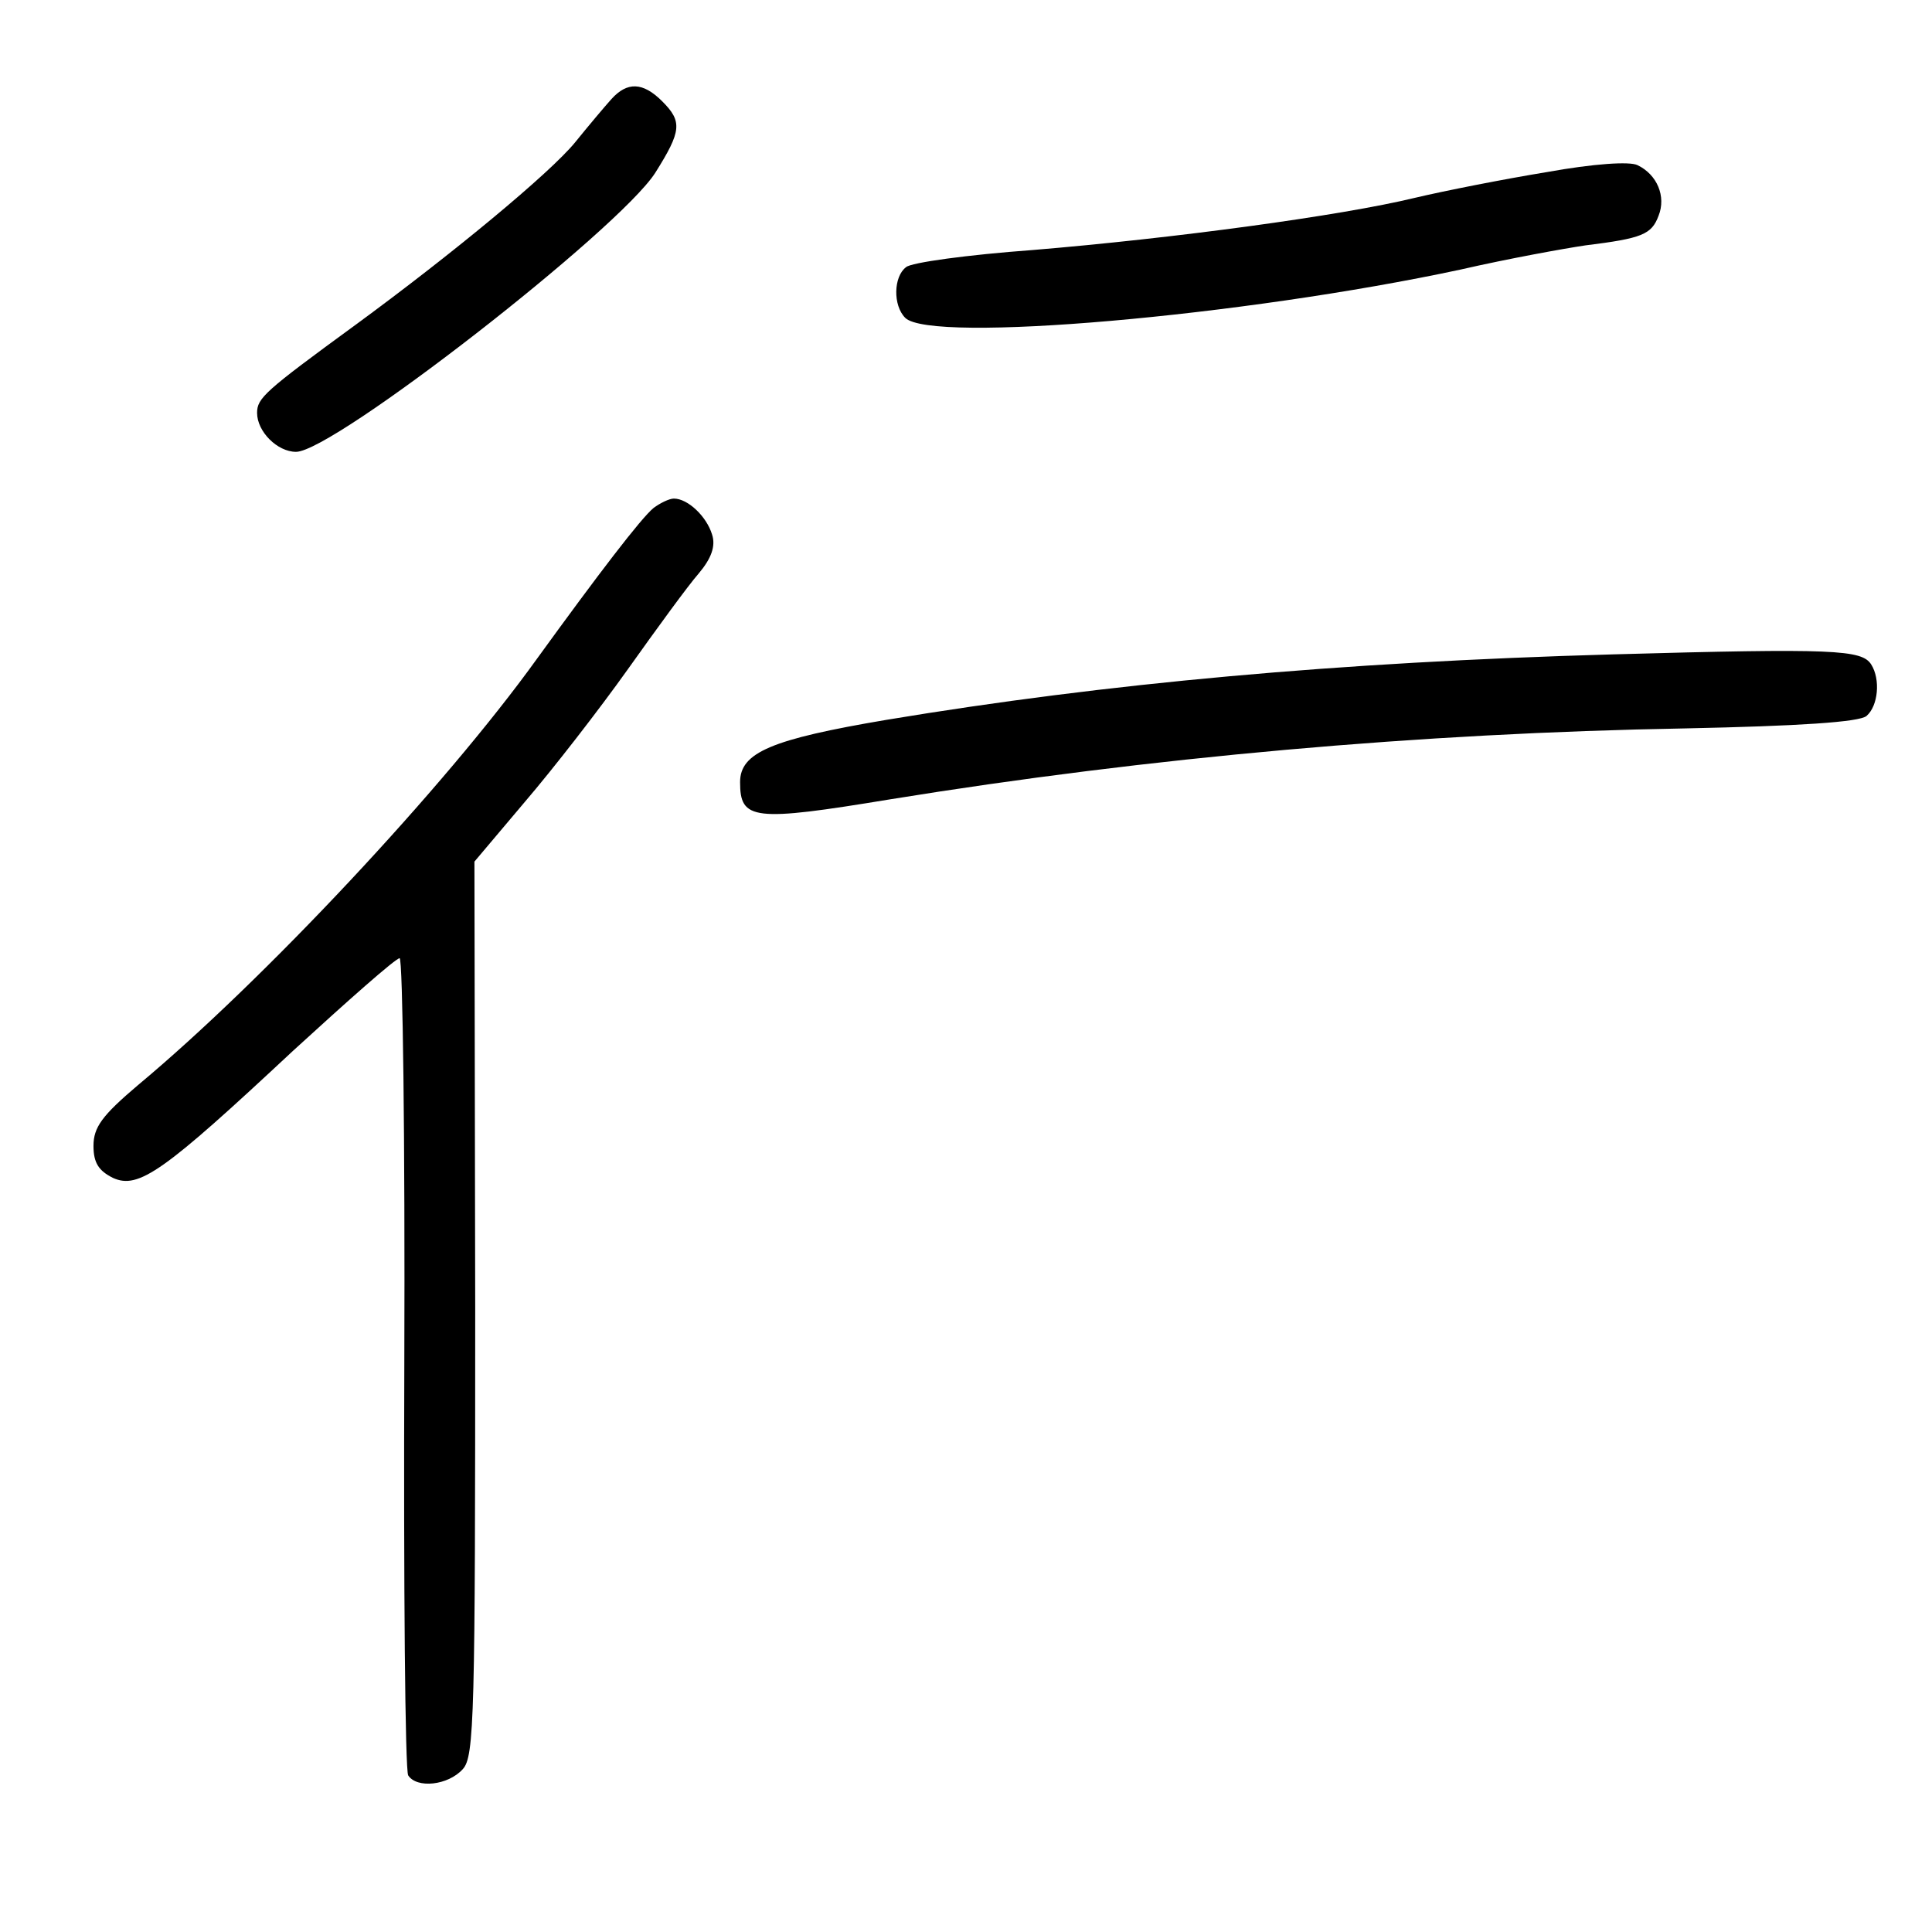
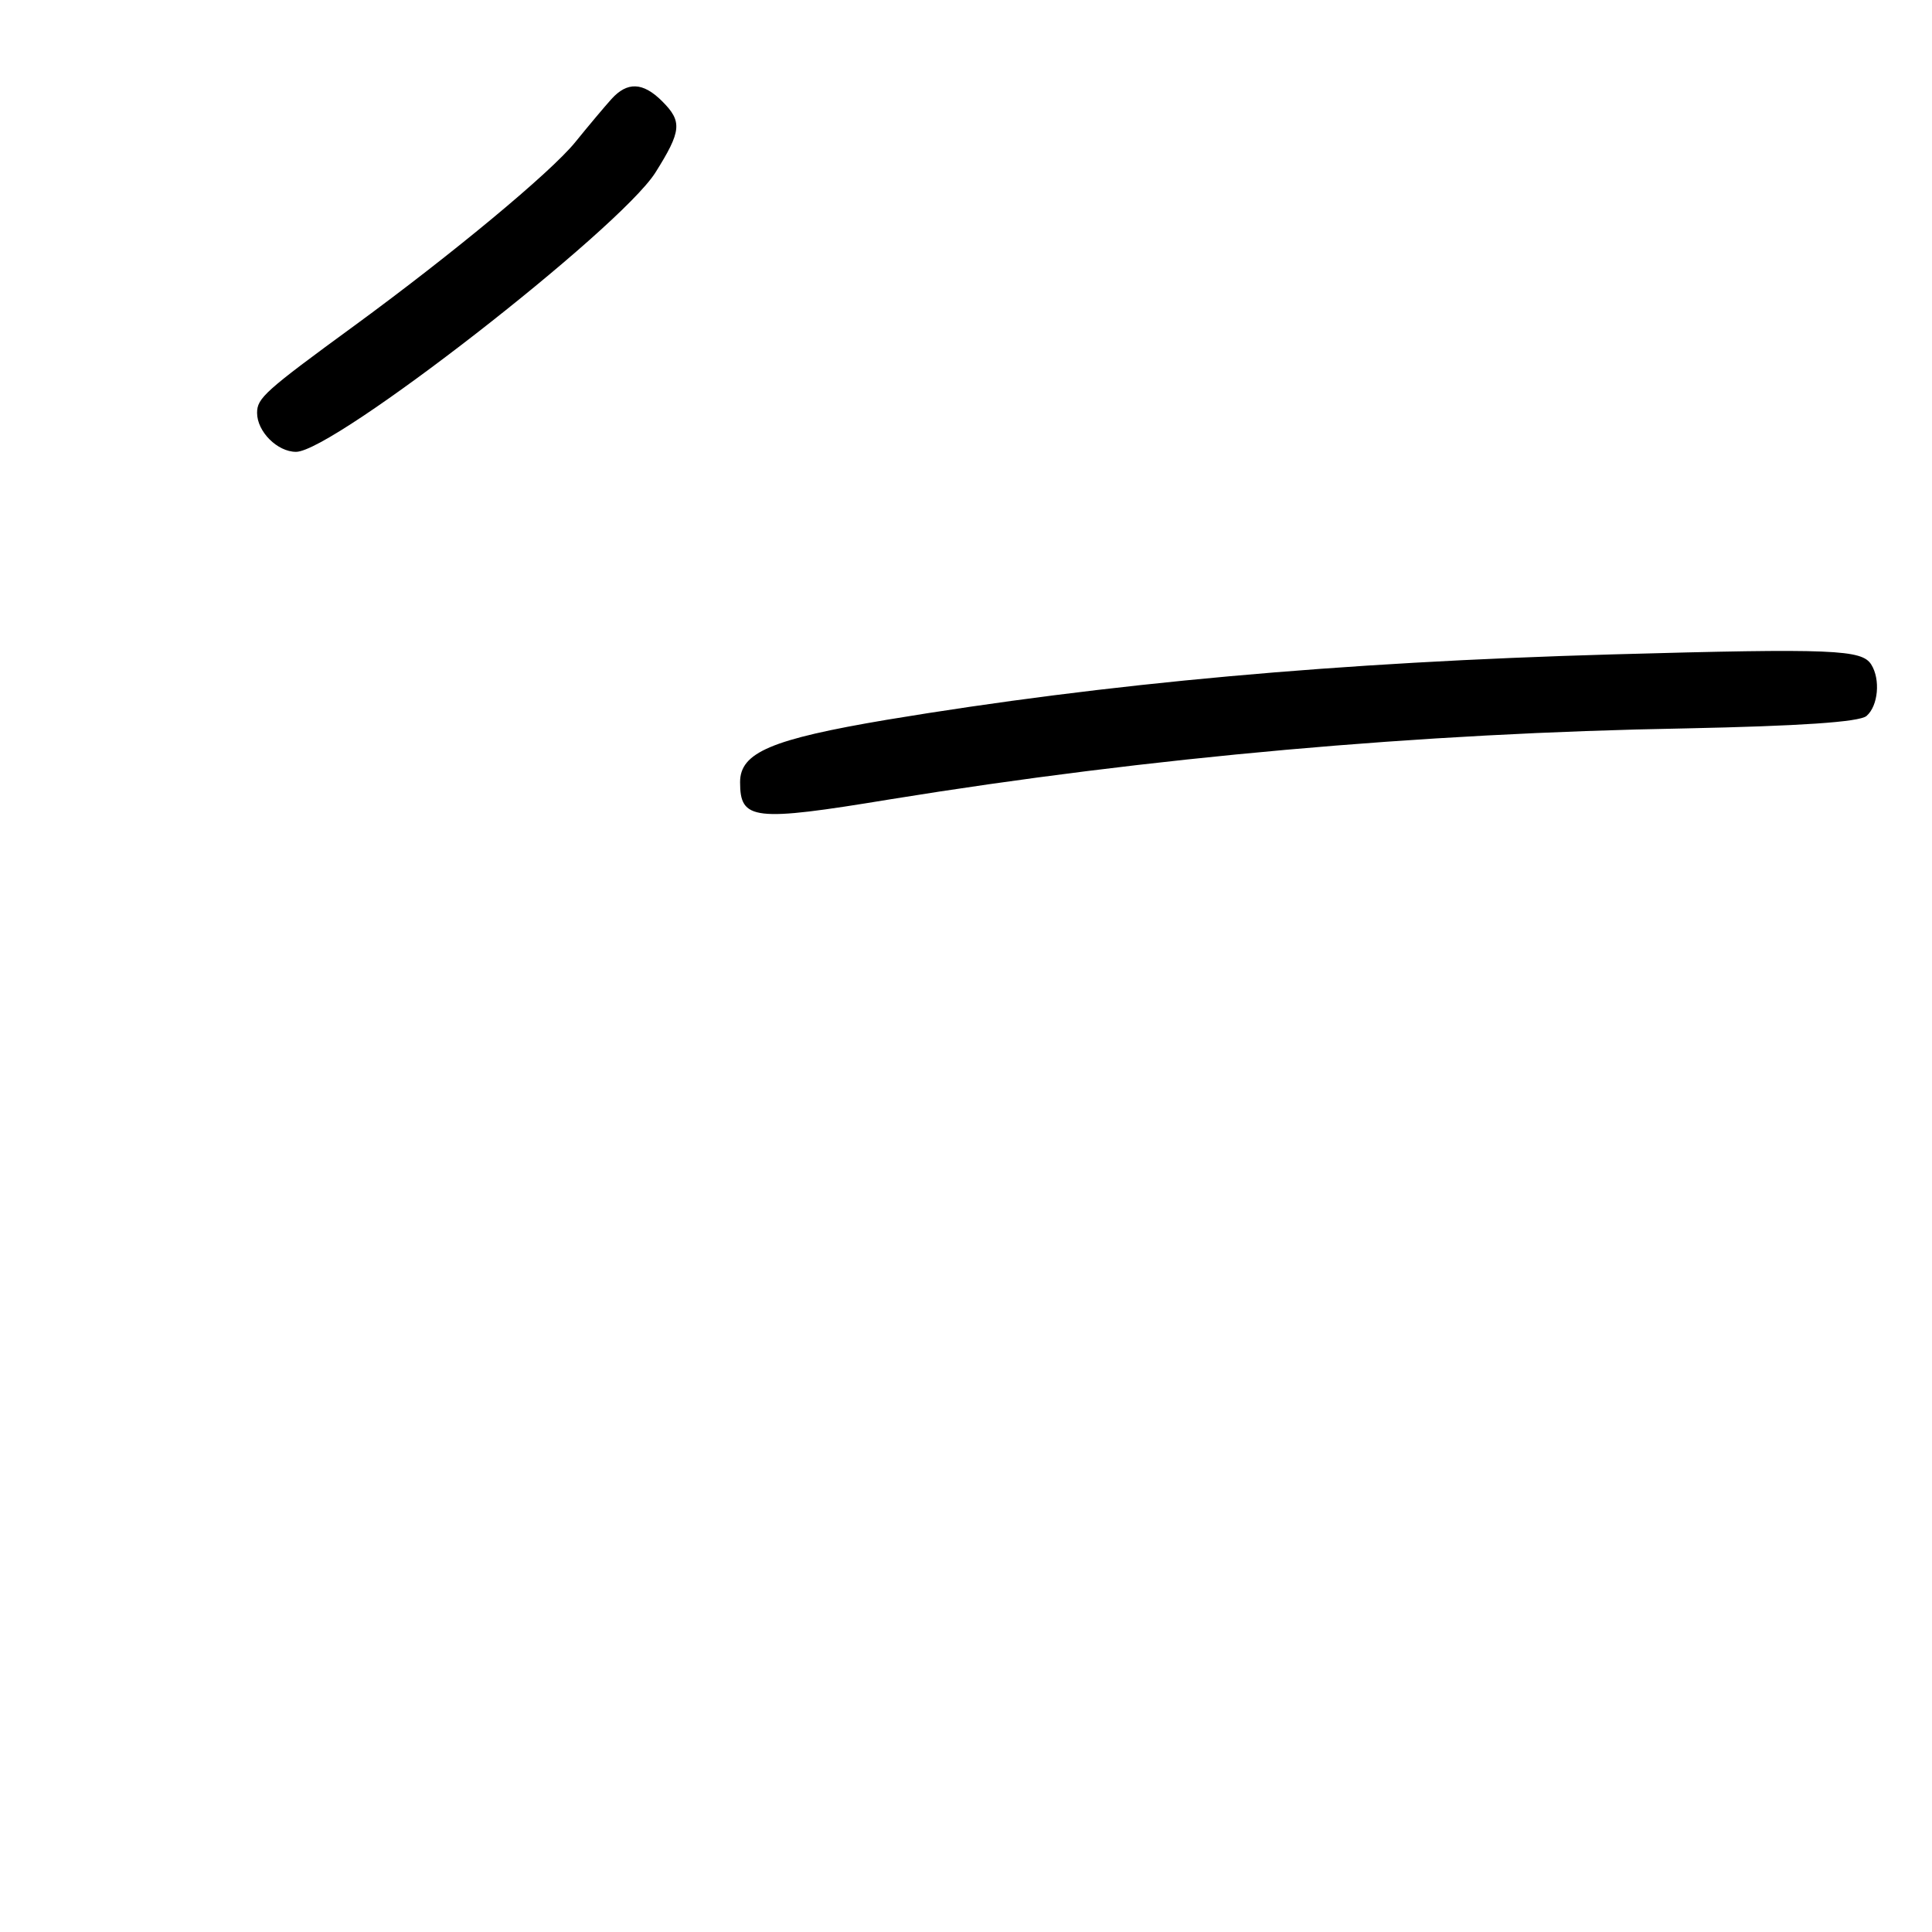
<svg xmlns="http://www.w3.org/2000/svg" version="1.0" width="248pt" height="248pt" viewBox="0 0 248 248" preserveAspectRatio="xMidYMid meet">
  <g transform="translate(0,248) scale(0.1,-0.1)" fill="#000000" stroke="none">
    <path d="M785 2353 c-9 -10 -30 -35 -47 -56 -32 -39 -156 -142 -283 -235 -115 -84 -125 -93 -125 -112 0 -24 26 -50 50 -50 48 0 414 285 461 358 34 54 35 66 9 92 -25 25 -45 25 -65 3z" />
-     <path d="M1985 2259 c-55 -9 -131 -24 -169 -33 -95 -23 -310 -52 -491 -67 -82 -6 -156 -16 -162 -22 -16 -12 -17 -49 -1 -65 33 -33 433 2 713 62 61 14 133 27 160 31 73 9 85 14 94 38 10 25 -2 53 -27 65 -10 5 -56 2 -117 -9z" />
-     <path d="M839 1828 c-16 -13 -71 -85 -150 -194 -118 -164 -350 -412 -512 -547 -46 -39 -57 -54 -57 -78 0 -22 7 -32 25 -41 33 -15 65 8 231 163 71 65 132 119 137 119 4 0 7 -233 6 -519 -1 -285 1 -524 5 -530 11 -17 51 -13 70 8 15 16 16 68 16 592 l-1 573 65 77 c36 42 95 118 132 170 37 52 77 107 91 123 16 19 22 35 17 50 -7 23 -31 46 -49 46 -6 0 -18 -6 -26 -12z" />
    <path d="M2070 1640 c-353 -10 -649 -37 -932 -84 -148 -25 -188 -42 -188 -80 0 -49 17 -51 193 -22 333 54 680 85 1021 91 144 3 223 8 232 16 15 13 18 47 6 66 -12 19 -47 21 -332 13z" />
  </g>
</svg>